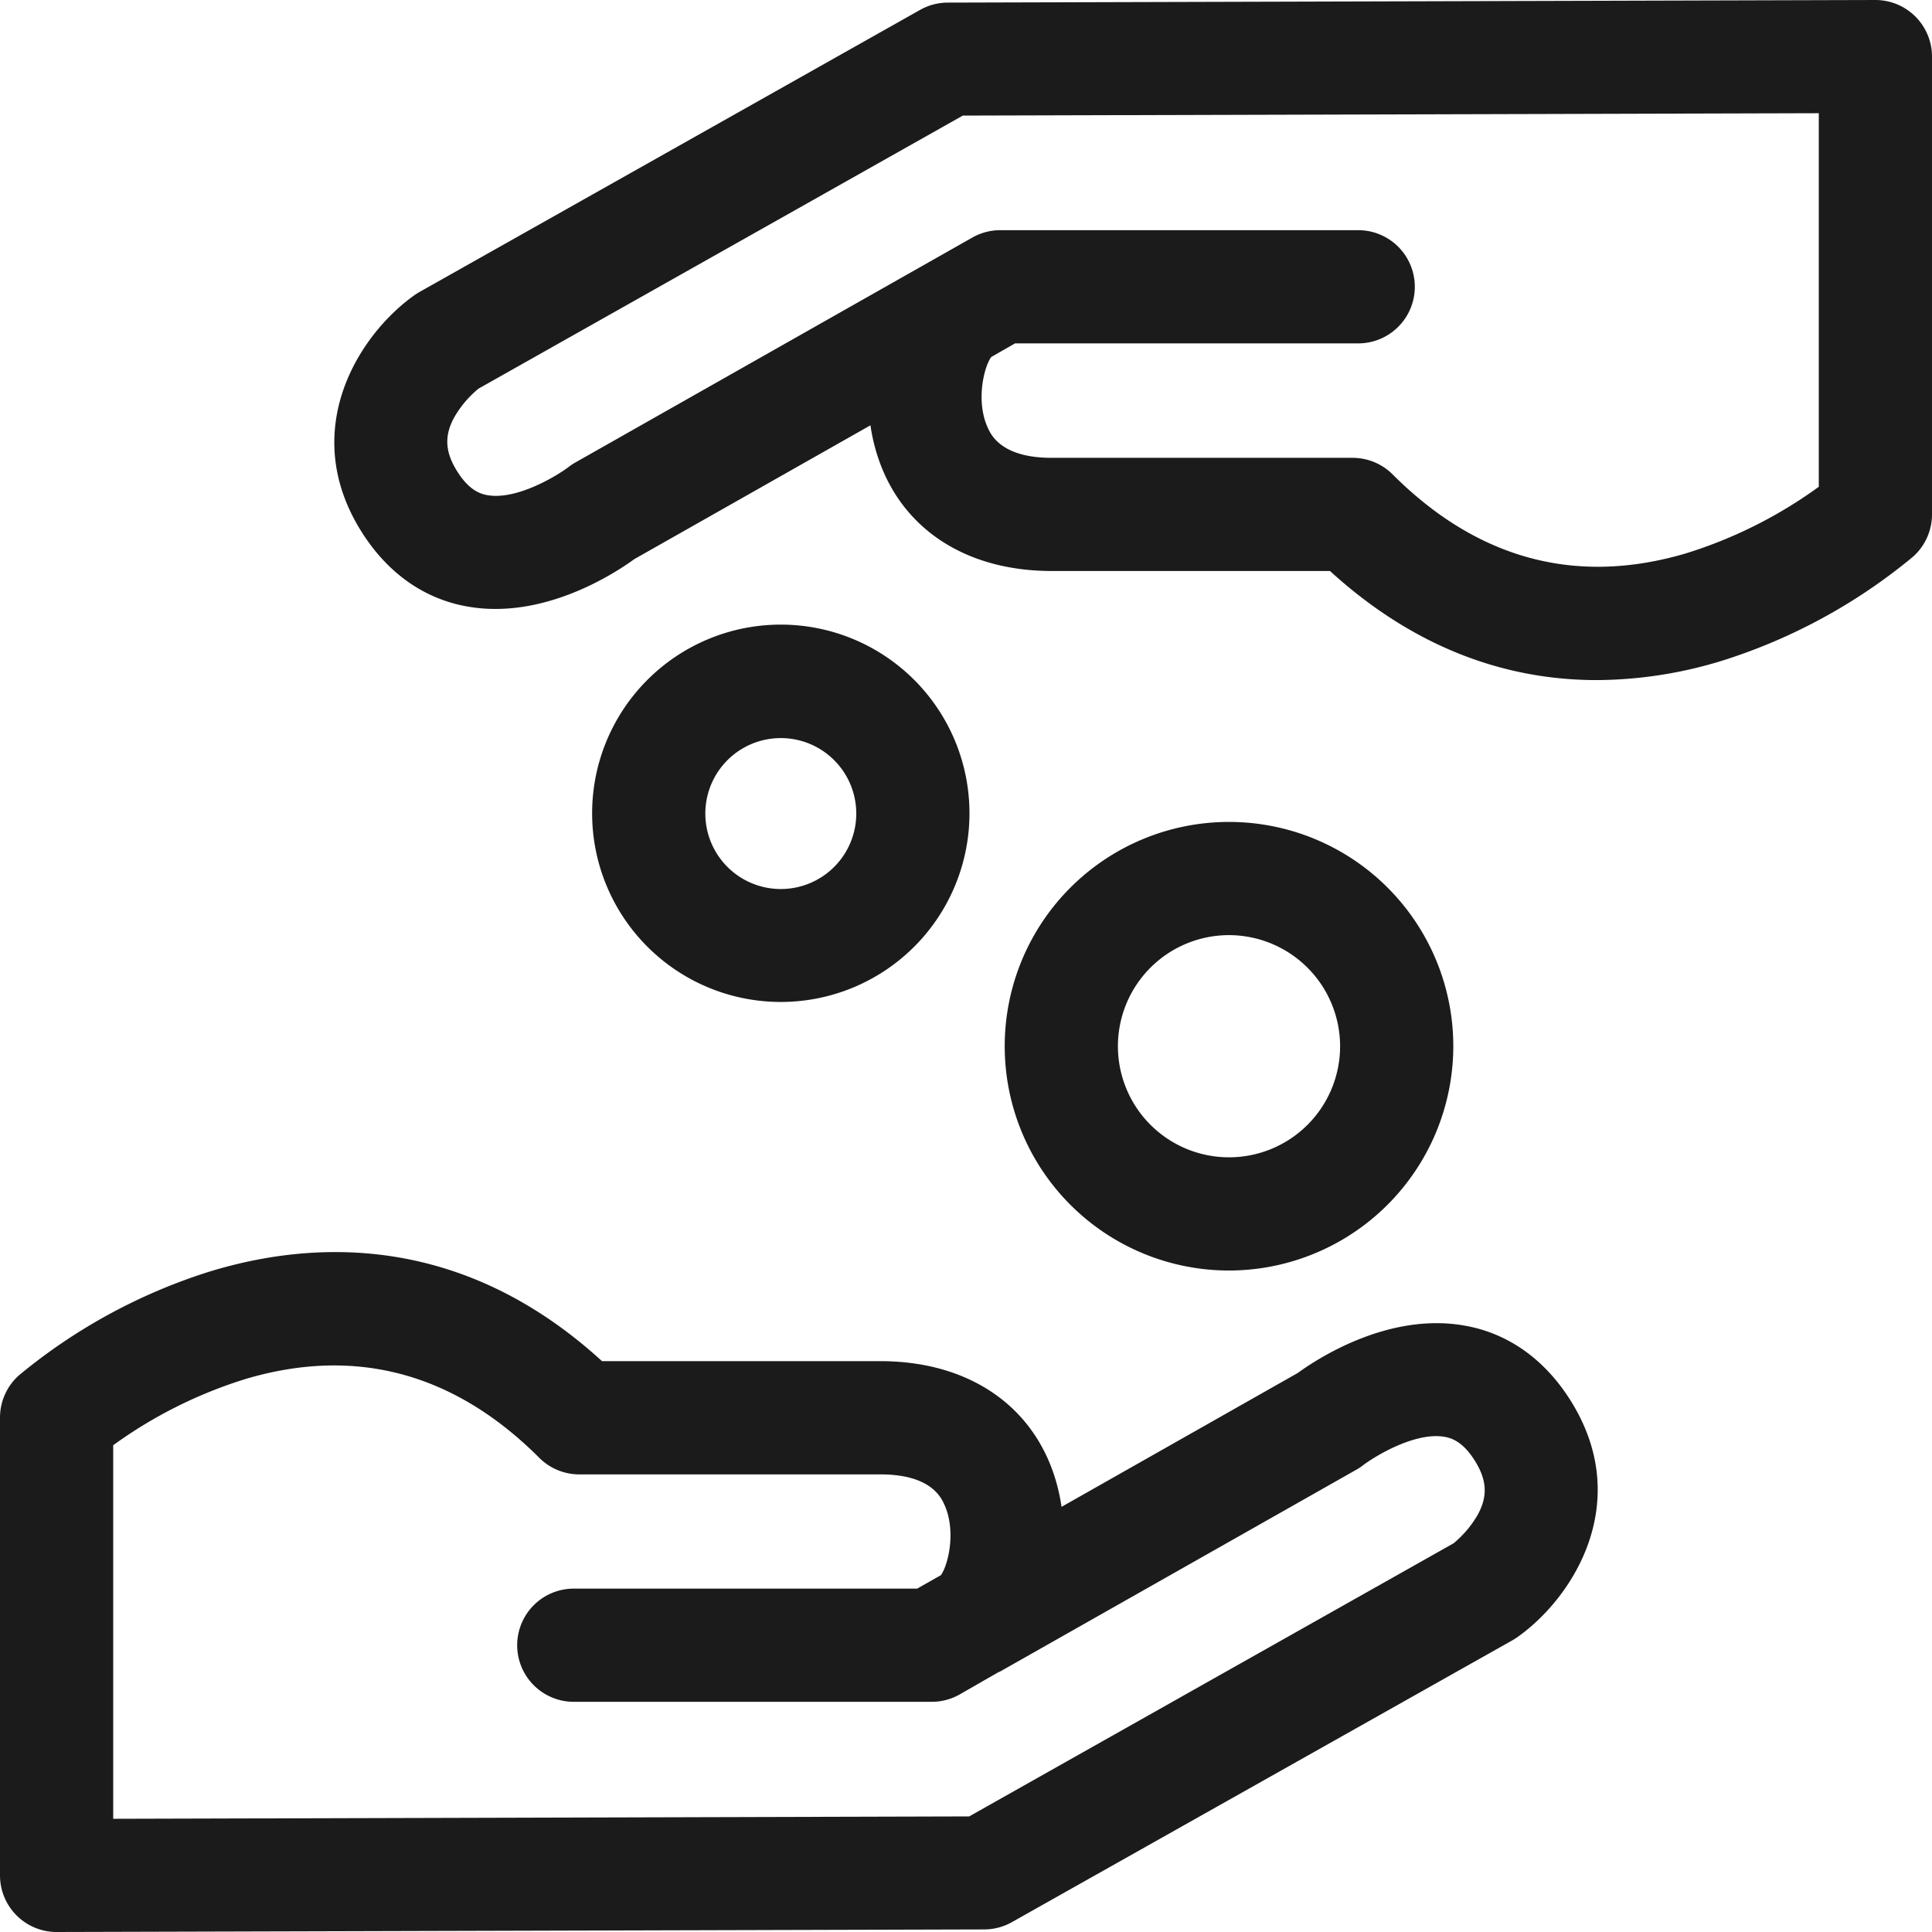
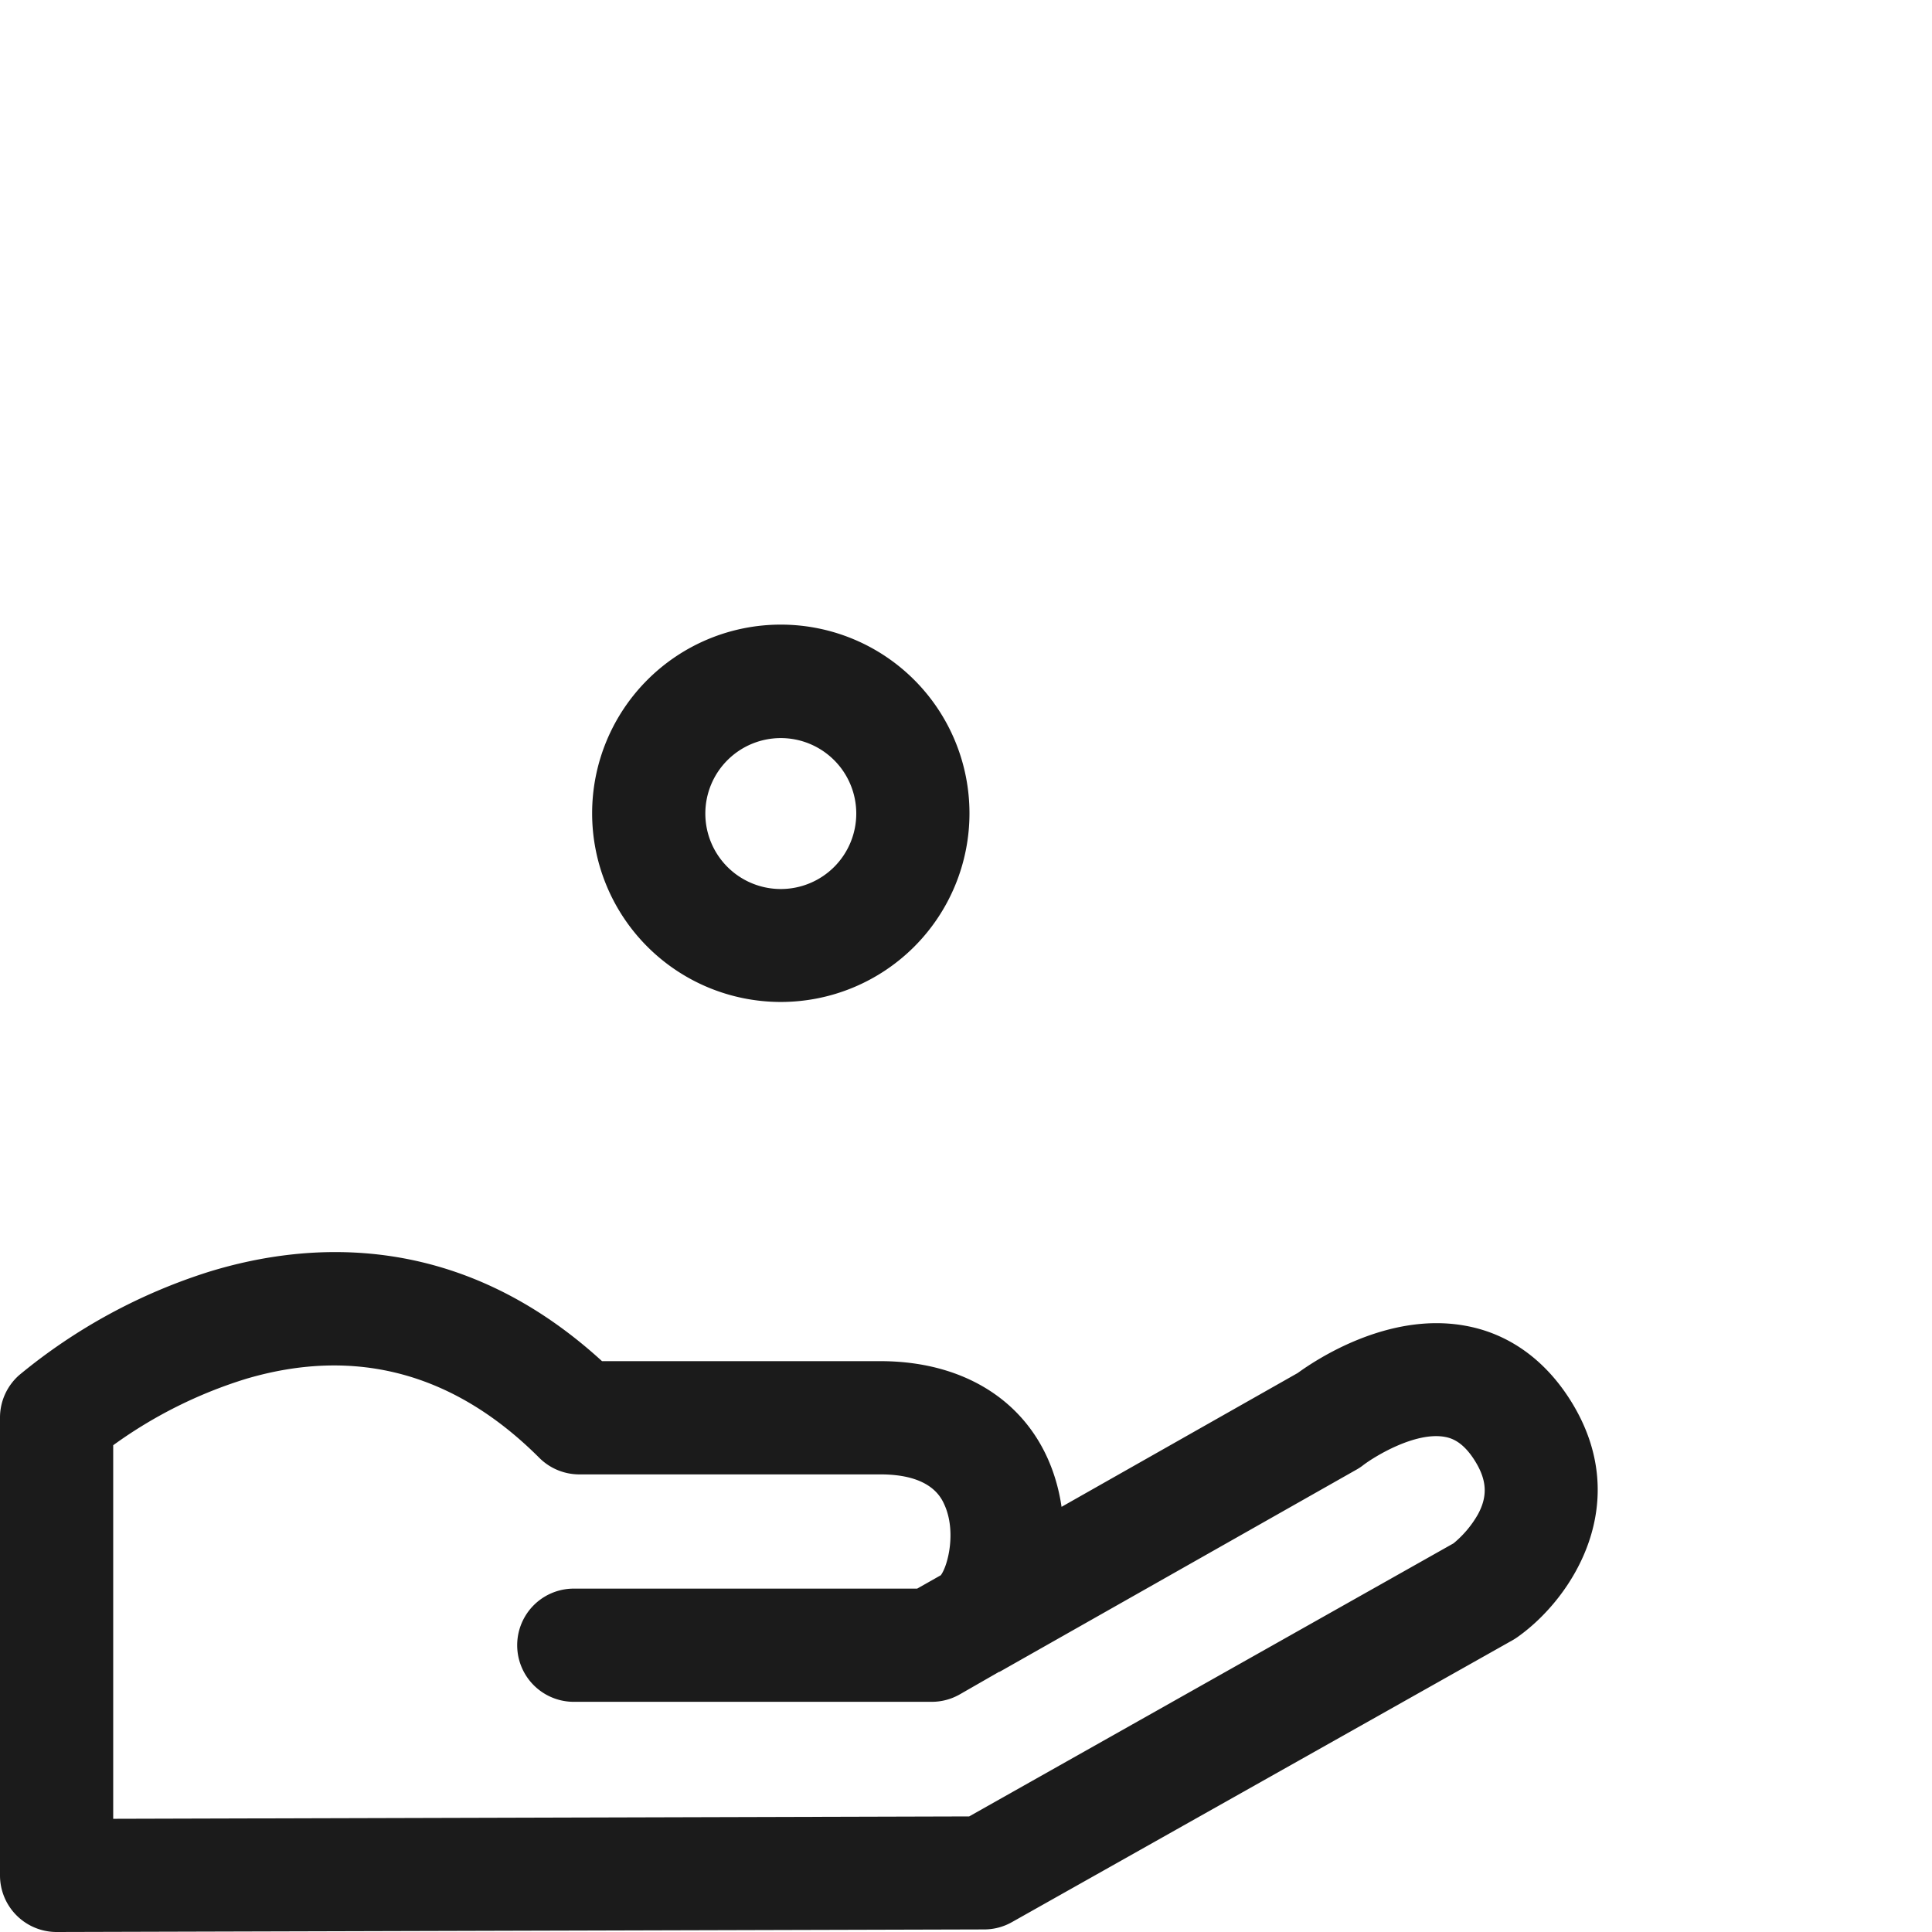
<svg xmlns="http://www.w3.org/2000/svg" id="a3544f15-4234-40f7-9997-93423b316e2e" data-name="Capa 1" viewBox="0 0 512 512">
  <path d="M15,512A15,15,0,0,1,0,497V375.68a15,15,0,0,1,5.06-11.24A149.39,149.39,0,0,1,55.48,337c27-8.28,66.54-10.57,104.06,23.72h73.75c23.92,0,41.44,12.33,46.89,33a48.91,48.91,0,0,1,1.14,5.61l62.59-35.47c4.87-3.55,23.86-16.16,44.17-12.57,11.55,2,21.3,8.94,28.18,19.93,16.75,26.75.75,52.1-14.09,62.61-.42.3-.85.57-1.3.83L268.16,509.39a14.94,14.94,0,0,1-7.32,1.93L15,512ZM30,383v99l226.84-.63L385.2,409a27.73,27.73,0,0,0,6.45-7.65c2.65-4.86,2.41-9.13-.81-14.26-3.08-4.91-6-5.95-7.93-6.3-7.78-1.42-18.49,5.09-21.63,7.48a13.68,13.68,0,0,1-1.75,1.17L264.9,443.05l-.07,0-.06,0L254.4,449A15,15,0,0,1,247,451H152.06a15,15,0,0,1,0-30h91l6.27-3.55c1.92-2.61,4.11-11.55,1-18.57-.89-2-3.62-8.15-17-8.15H153.53a15,15,0,0,1-10.61-4.39c-22.51-22.51-48.68-29.54-77.79-20.91A120.45,120.45,0,0,0,30,383Z" transform="translate(0 0)" style="fill:#1b1b1b" />
-   <path d="M423.15,180.23c-21.85,0-46.68-7-70.69-28.91H278.71c-23.92,0-41.44-12.33-46.89-33a48.91,48.91,0,0,1-1.14-5.61l-62.59,35.47c-4.87,3.55-23.87,16.15-44.17,12.56-11.55-2-21.3-8.93-28.18-19.93C79,114.09,95,88.74,109.83,78.23c.42-.3.85-.57,1.3-.83L243.84,2.62A14.94,14.94,0,0,1,251.16.69L497,0h0a15,15,0,0,1,15,15V136.32a15,15,0,0,1-5.06,11.24,149.39,149.39,0,0,1-50.42,27.49A114.29,114.29,0,0,1,423.15,180.23ZM262.69,94.61c-1.92,2.61-4.11,11.55-1,18.57.89,2,3.62,8.15,17,8.15h79.76a15,15,0,0,1,10.61,4.39c22.51,22.51,48.67,29.54,77.79,20.91A120.57,120.57,0,0,0,482,129V30l-226.84.63L126.8,103a27.73,27.73,0,0,0-6.45,7.65c-2.65,4.86-2.41,9.13.81,14.26,3.07,4.91,6,5.95,7.93,6.3,7.77,1.42,18.49-5.09,21.63-7.48a13.78,13.78,0,0,1,1.76-1.17L257.6,63a15,15,0,0,1,7.4-2h94.94a15,15,0,0,1,0,30H269ZM262,95Z" transform="translate(0 0)" style="fill:#1b1b1b" />
-   <path d="M325.7,336.7a59.44,59.44,0,1,1,59.44-59.44A59.5,59.5,0,0,1,325.7,336.7Zm0-88.88a29.44,29.44,0,1,0,29.44,29.44A29.48,29.48,0,0,0,325.7,247.82Z" transform="translate(0 0)" style="fill:#1b1b1b" />
  <path d="M206.92,265.53a50,50,0,1,1,50-50A50,50,0,0,1,206.92,265.53Zm0-69.93a20,20,0,1,0,20,20A20,20,0,0,0,206.92,195.6Z" transform="translate(0 0)" style="fill:#1b1b1b" />
-   <rect width="512" height="512" style="fill:none" />
</svg>